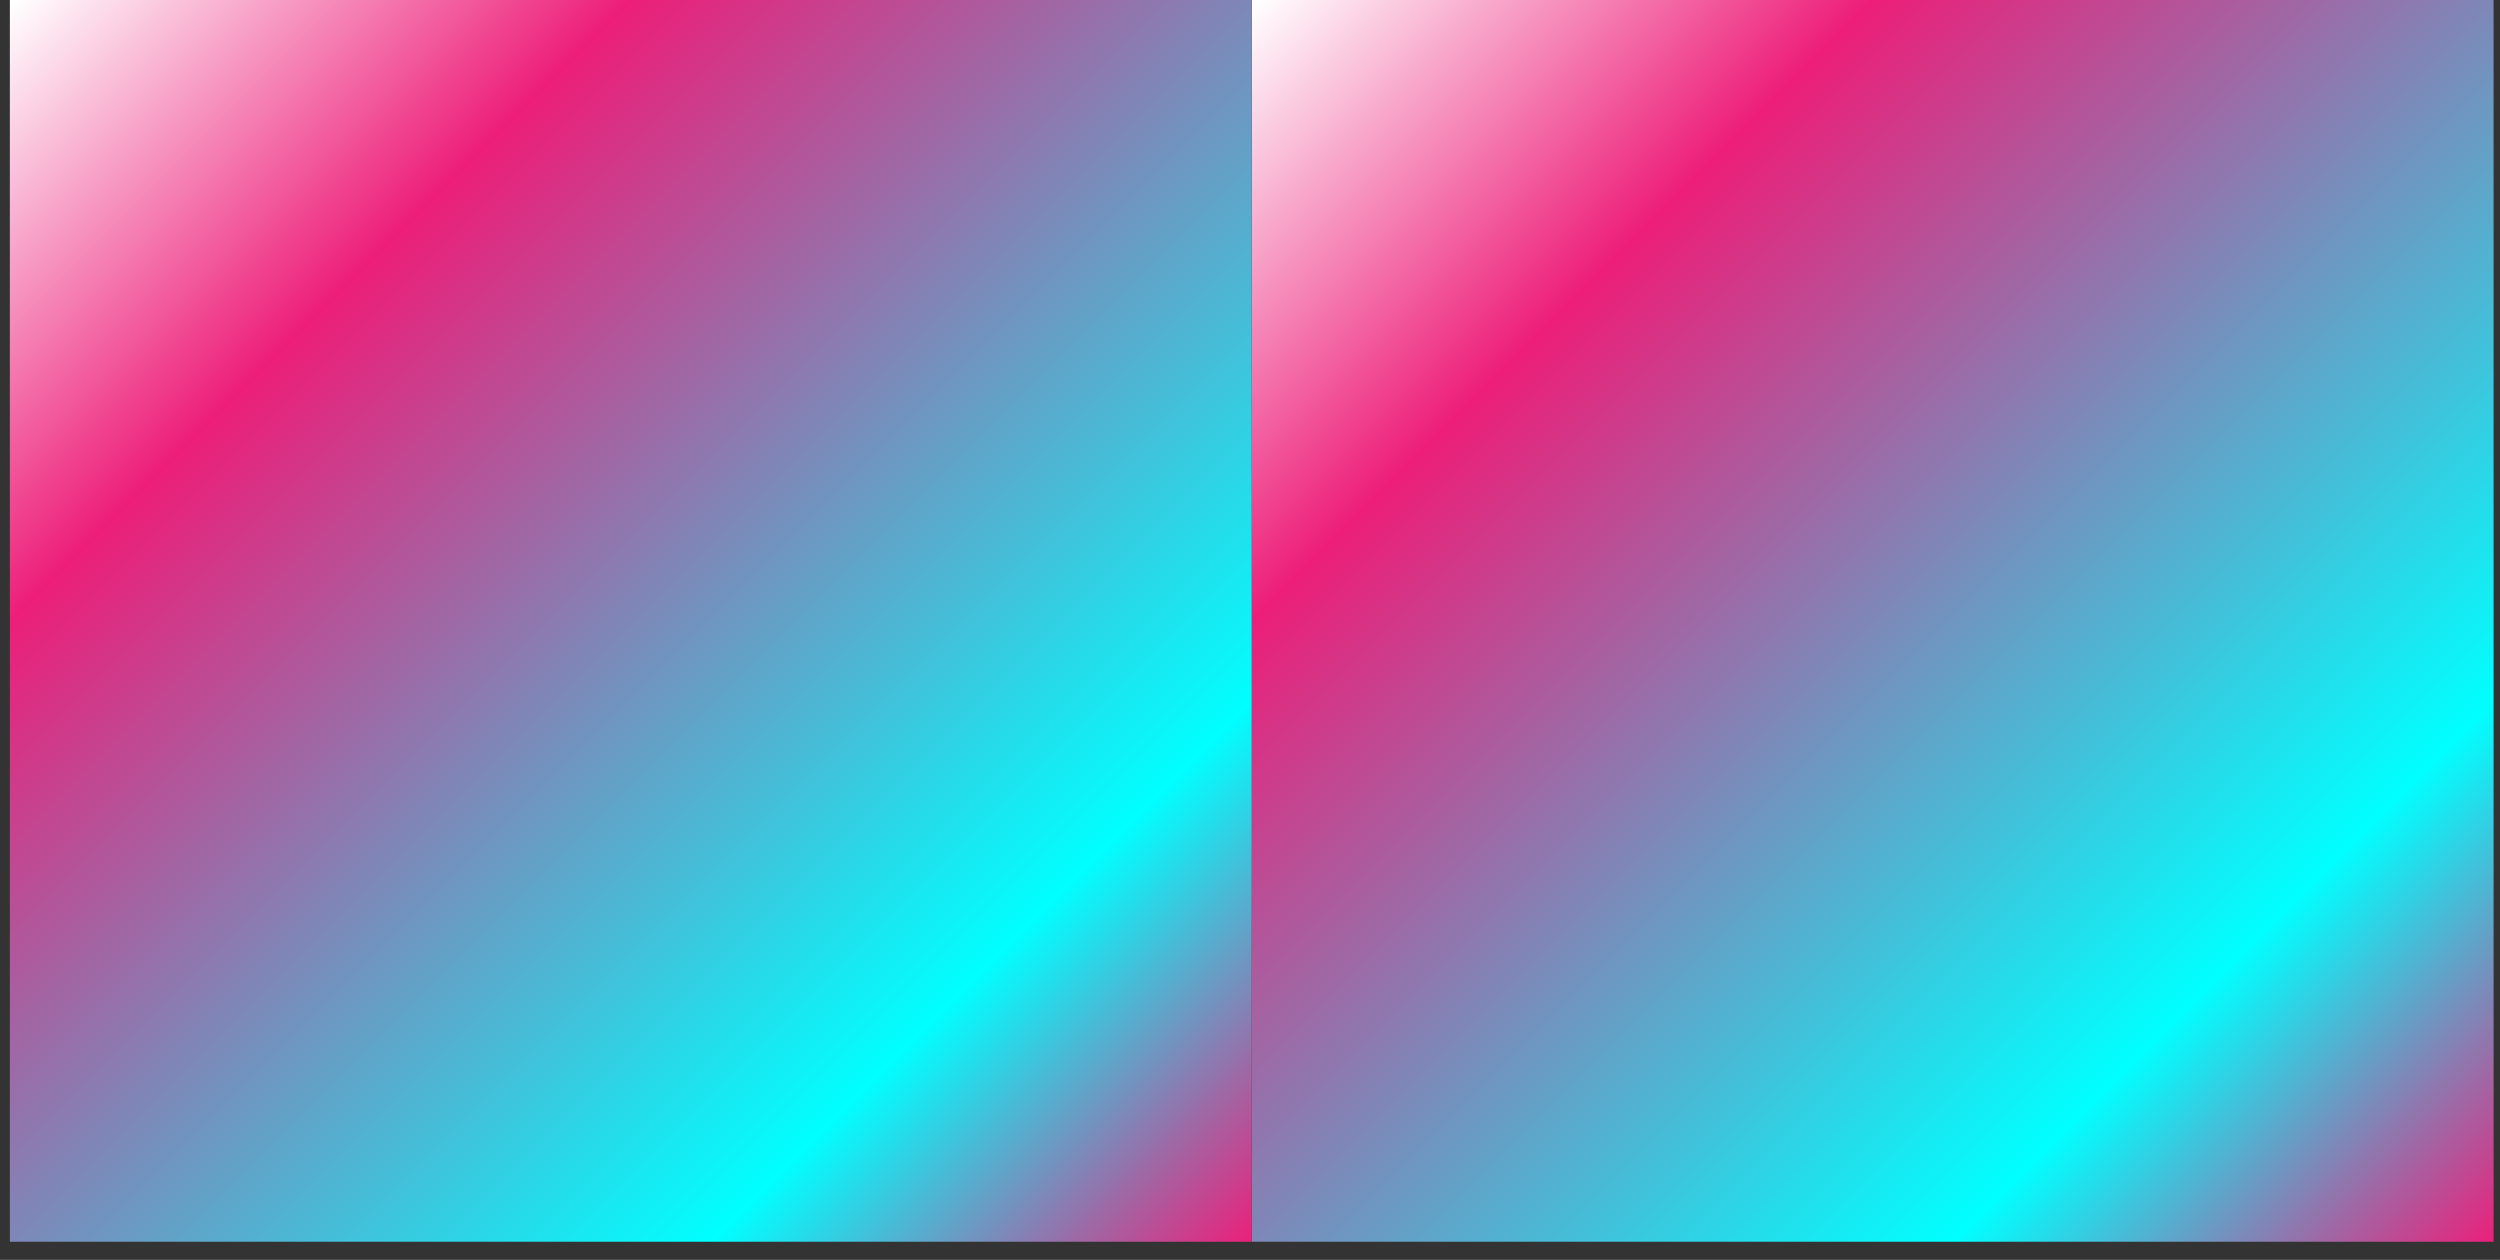
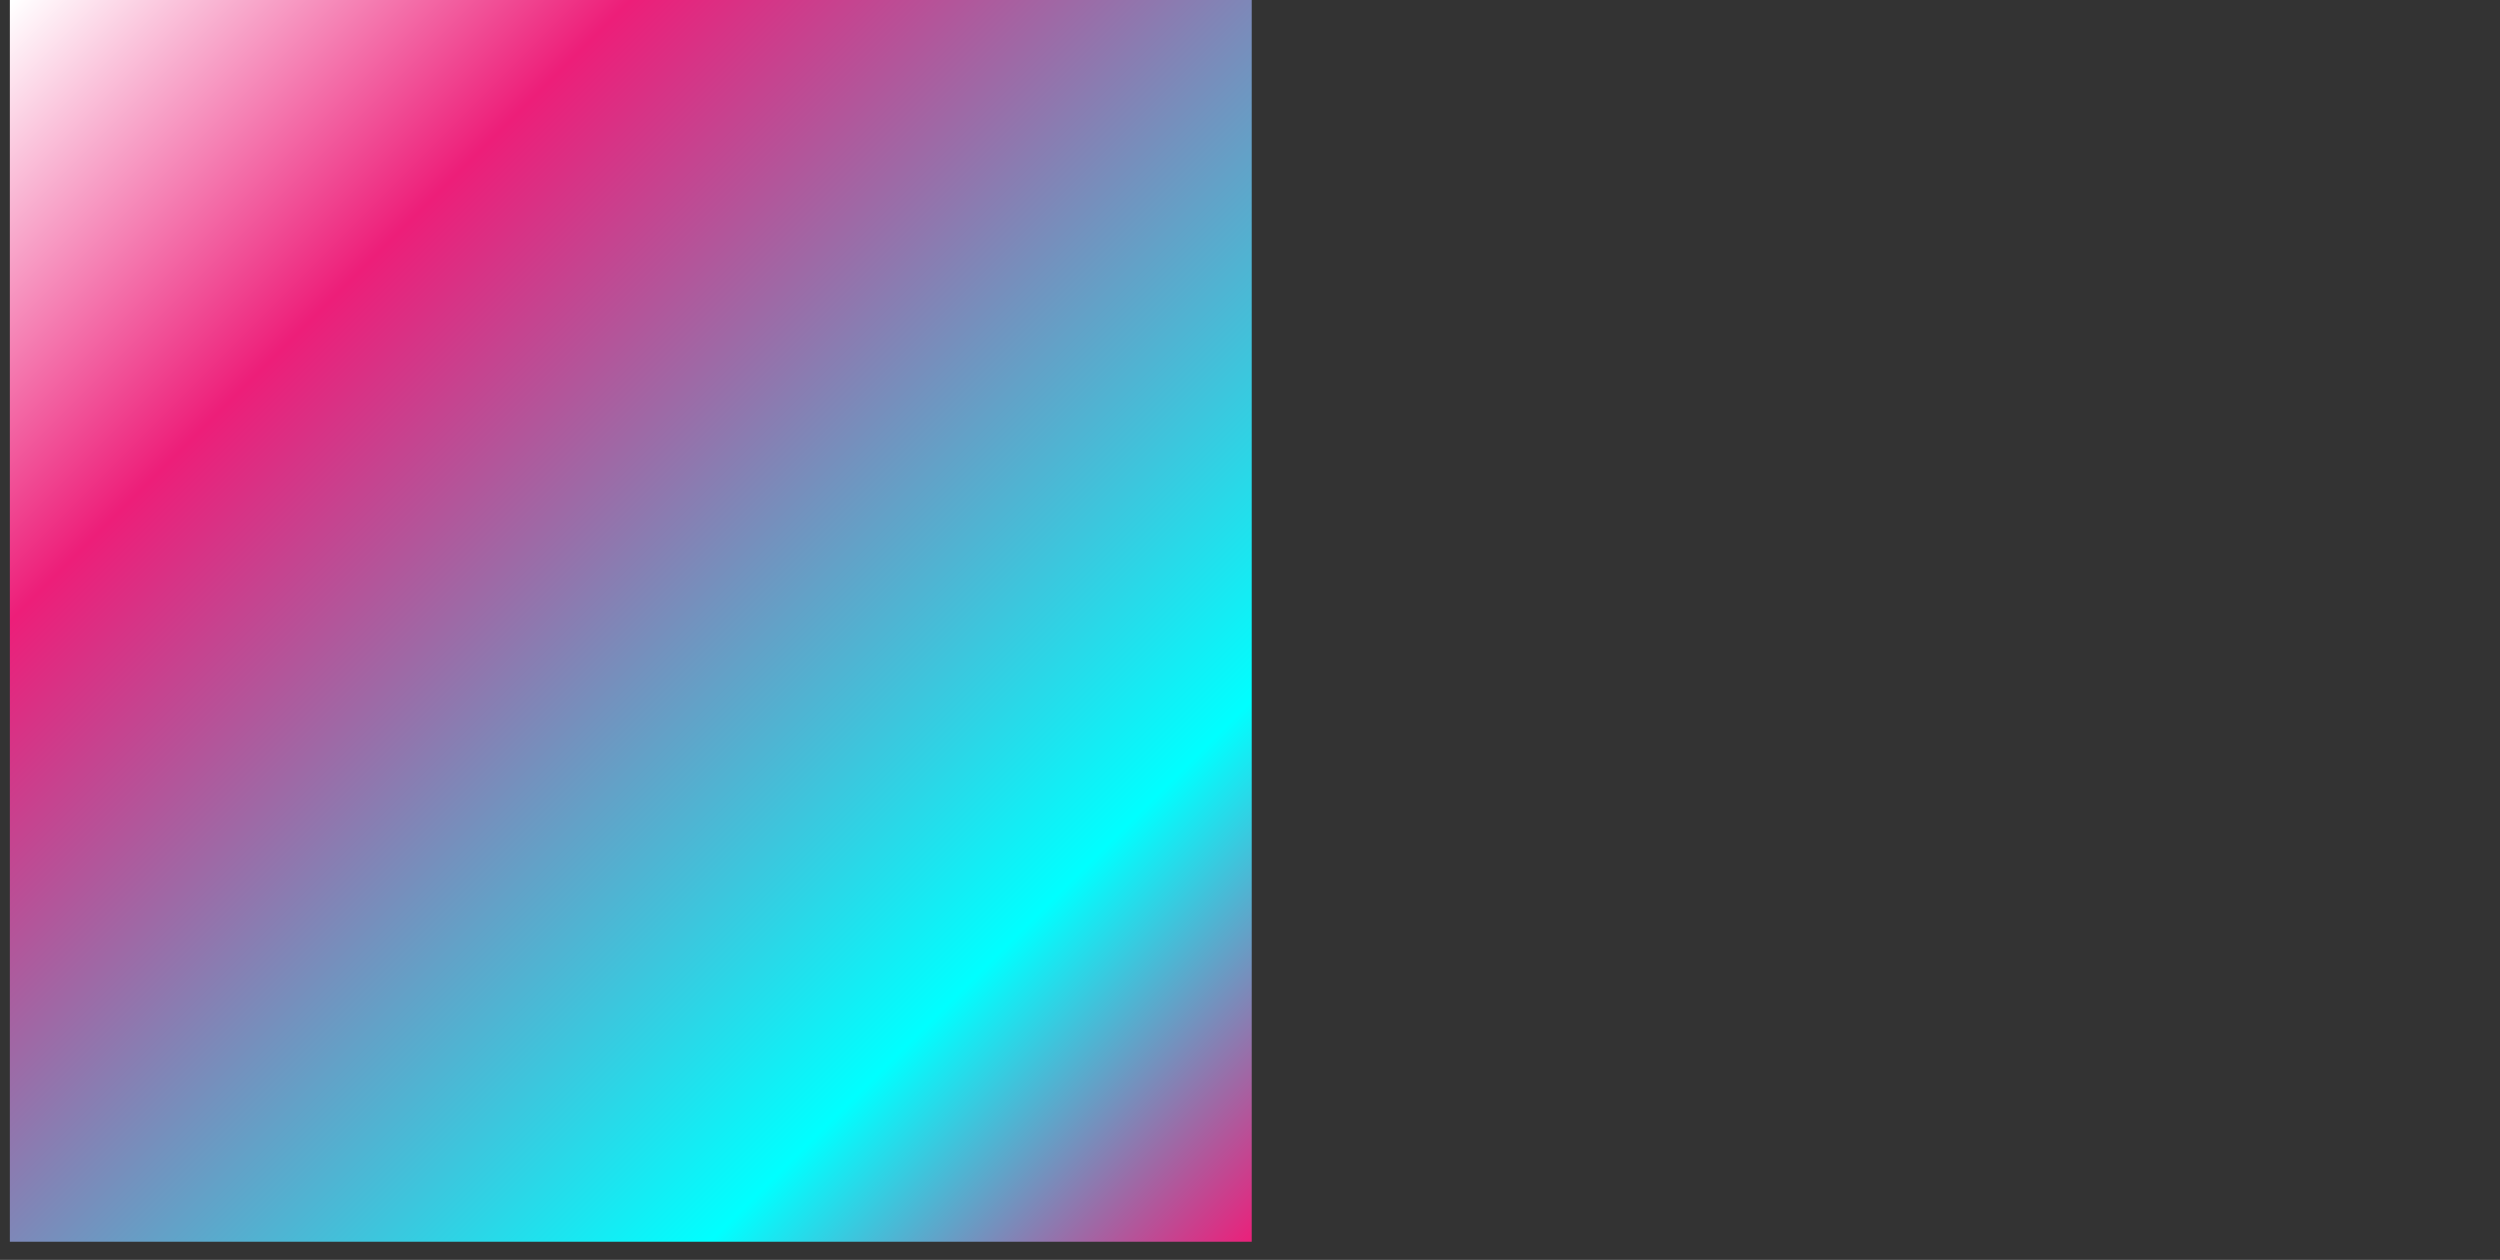
<svg xmlns="http://www.w3.org/2000/svg" width="127" height="64" viewBox="0 0 127 64" fill="none">
  <rect x="0" y="0" width="127" height="64" fill="#333333" stroke="none" />
-   <path d="M126.674 0H63.587V63.08H126.674V0Z" fill="url(#paint0_linear)" />
  <path d="M63.587 0H0.501V63.08H63.587V0Z" fill="url(#paint1_linear)" />
  <defs>
    <linearGradient id="paint0_linear" x1="63.75" y1="0.08" x2="126.834" y2="63.17" gradientUnits="userSpaceOnUse">
      <stop stop-color="white" />
      <stop offset="0.248" stop-color="#ED1E79" />
      <stop offset="0.78" stop-color="#00FFFF" />
      <stop offset="1" stop-color="#ED1E79" />
    </linearGradient>
    <linearGradient id="paint1_linear" x1="0.659" y1="0.08" x2="63.743" y2="63.17" gradientUnits="userSpaceOnUse">
      <stop stop-color="white" />
      <stop offset="0.248" stop-color="#ED1E79" />
      <stop offset="0.78" stop-color="#00FFFF" />
      <stop offset="1" stop-color="#ED1E79" />
    </linearGradient>
  </defs>
</svg>